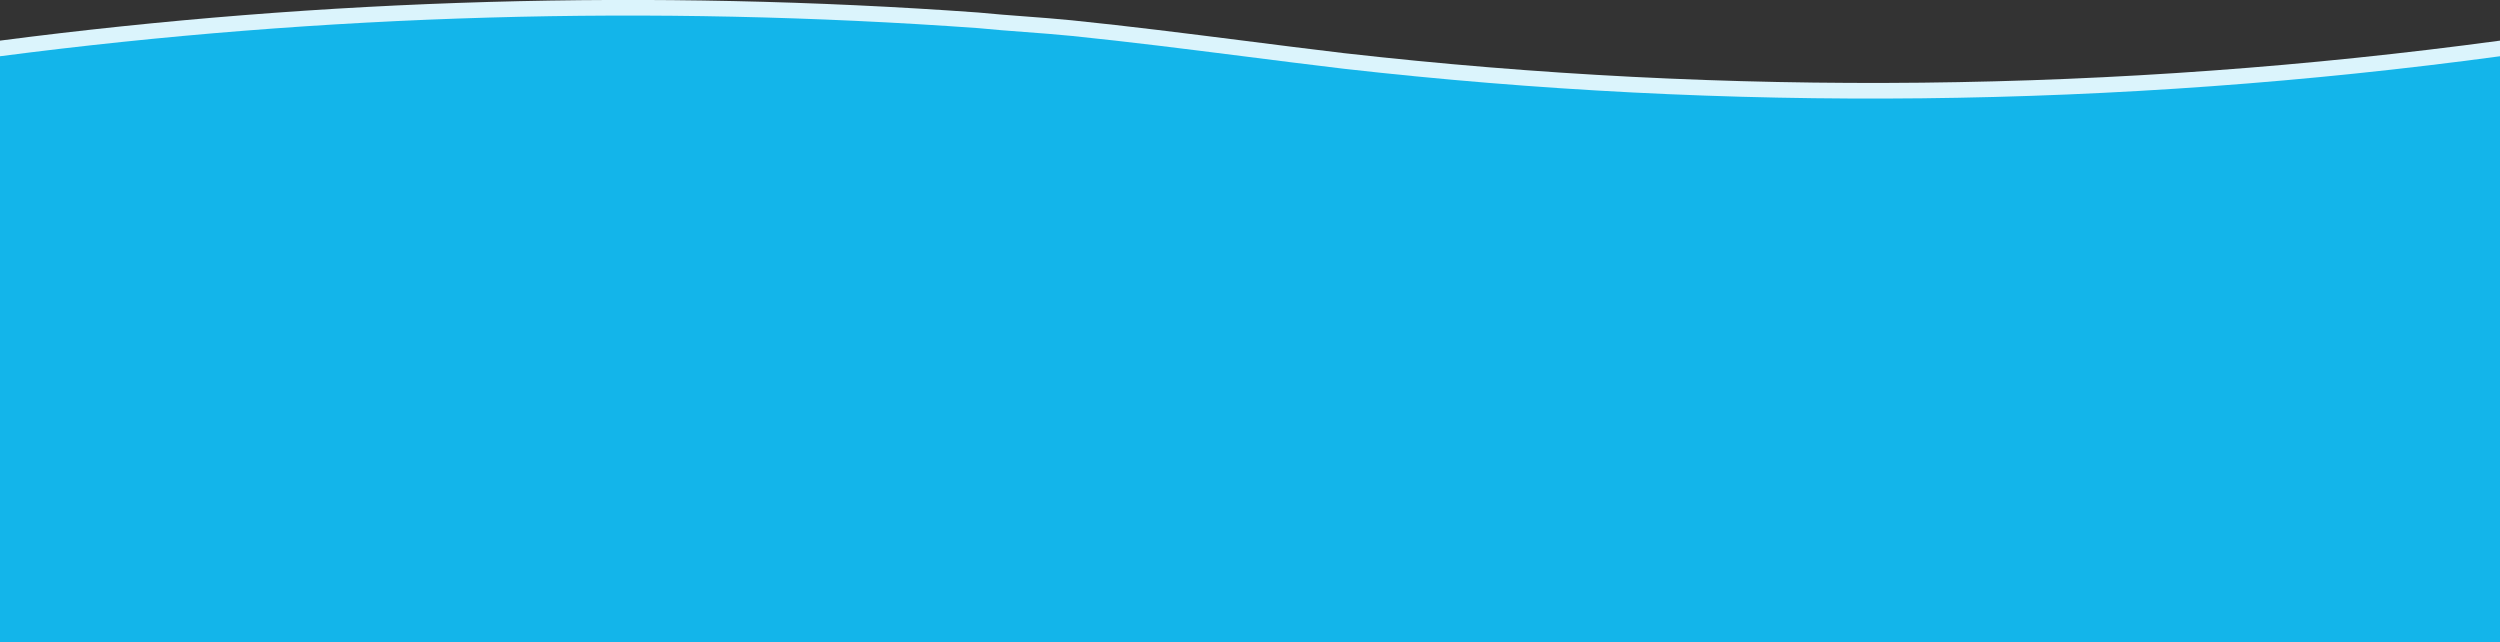
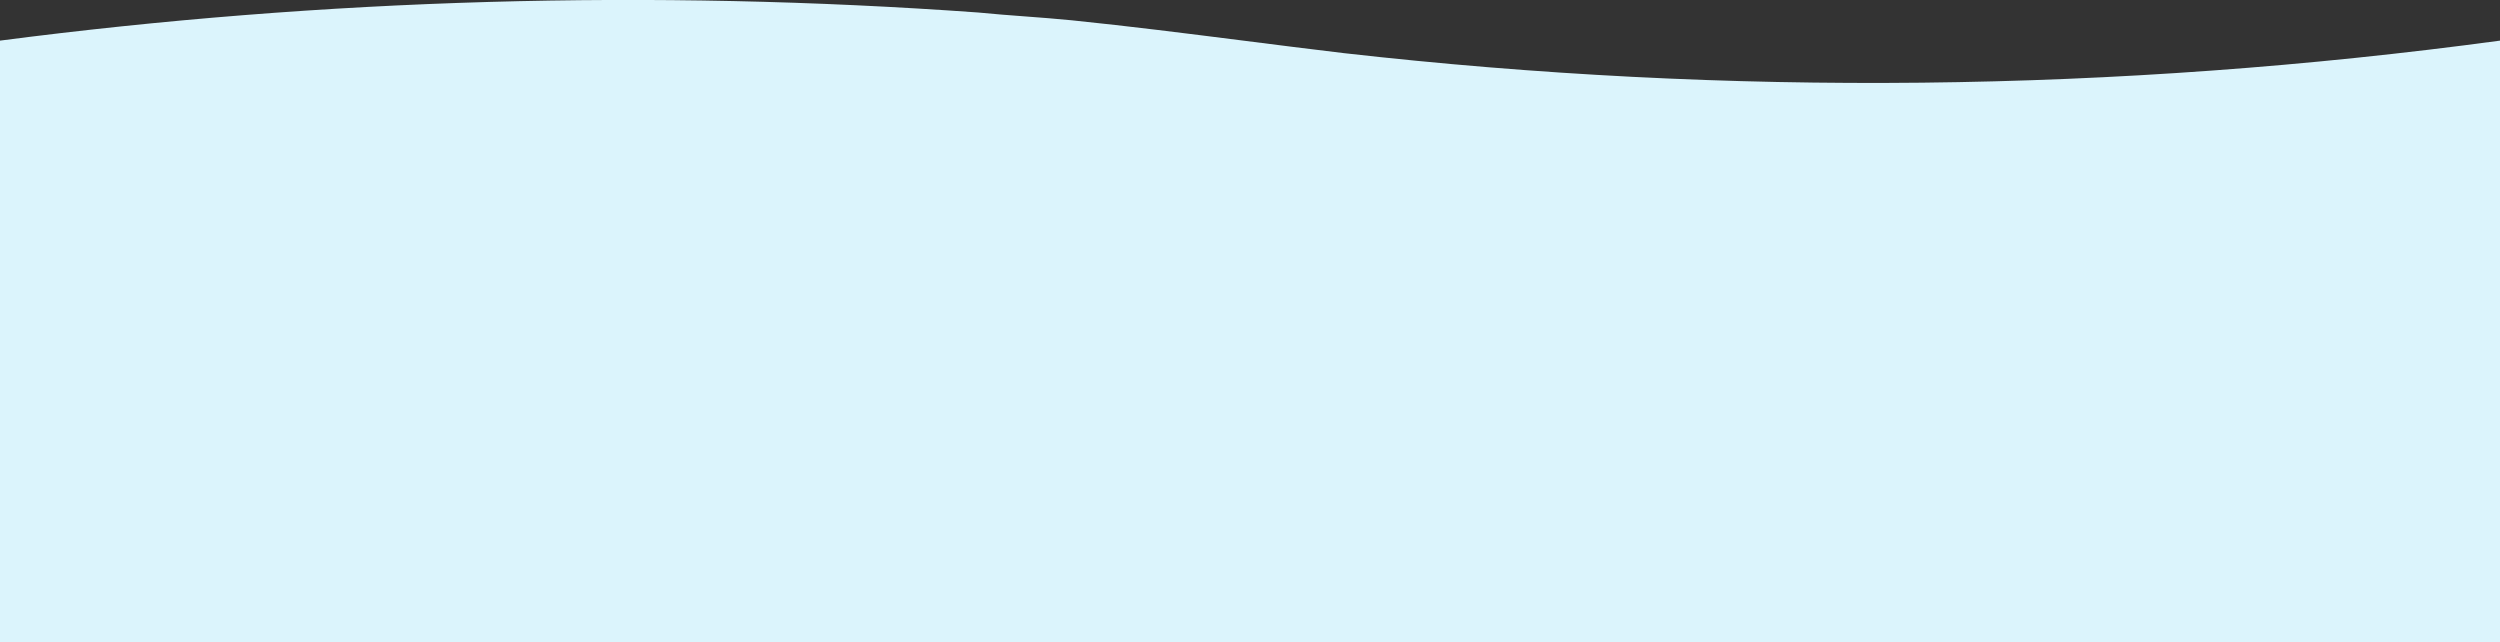
<svg xmlns="http://www.w3.org/2000/svg" version="1.1" id="Layer_1" x="0px" y="0px" viewBox="0 0 1600 411" style="enable-background:new 0 0 1600 411;" xml:space="preserve">
  <rect x="0" y="0" width="1600" height="411" fill="#333333" stroke="none" />
  <style type="text/css">
	.st0{opacity:0.997;fill:#DBF4FC;enable-background:new    ;}
	.st1{fill:#13B5EA;}
</style>
  <path class="st0" d="M860,34c-21.8-2.6-43.1-5.3-64.3-8c-36.4-4.6-72.4-9.2-109.7-13c-20-2-40-3-60-5C417.3-7,207.5-1,0,26v385h1600  V26C1354.6,59.2,1106.1,61.9,860,34z" />
-   <path class="st1" d="M860,44c-21.8-2.6-43.1-5.3-64.3-8c-36.4-4.6-72.4-9.2-109.7-13c-20-2-40-3-60-5C417.3,3,207.5,9,0,36v385h1600  V36C1354.6,69.2,1106.1,71.9,860,44z" />
</svg>